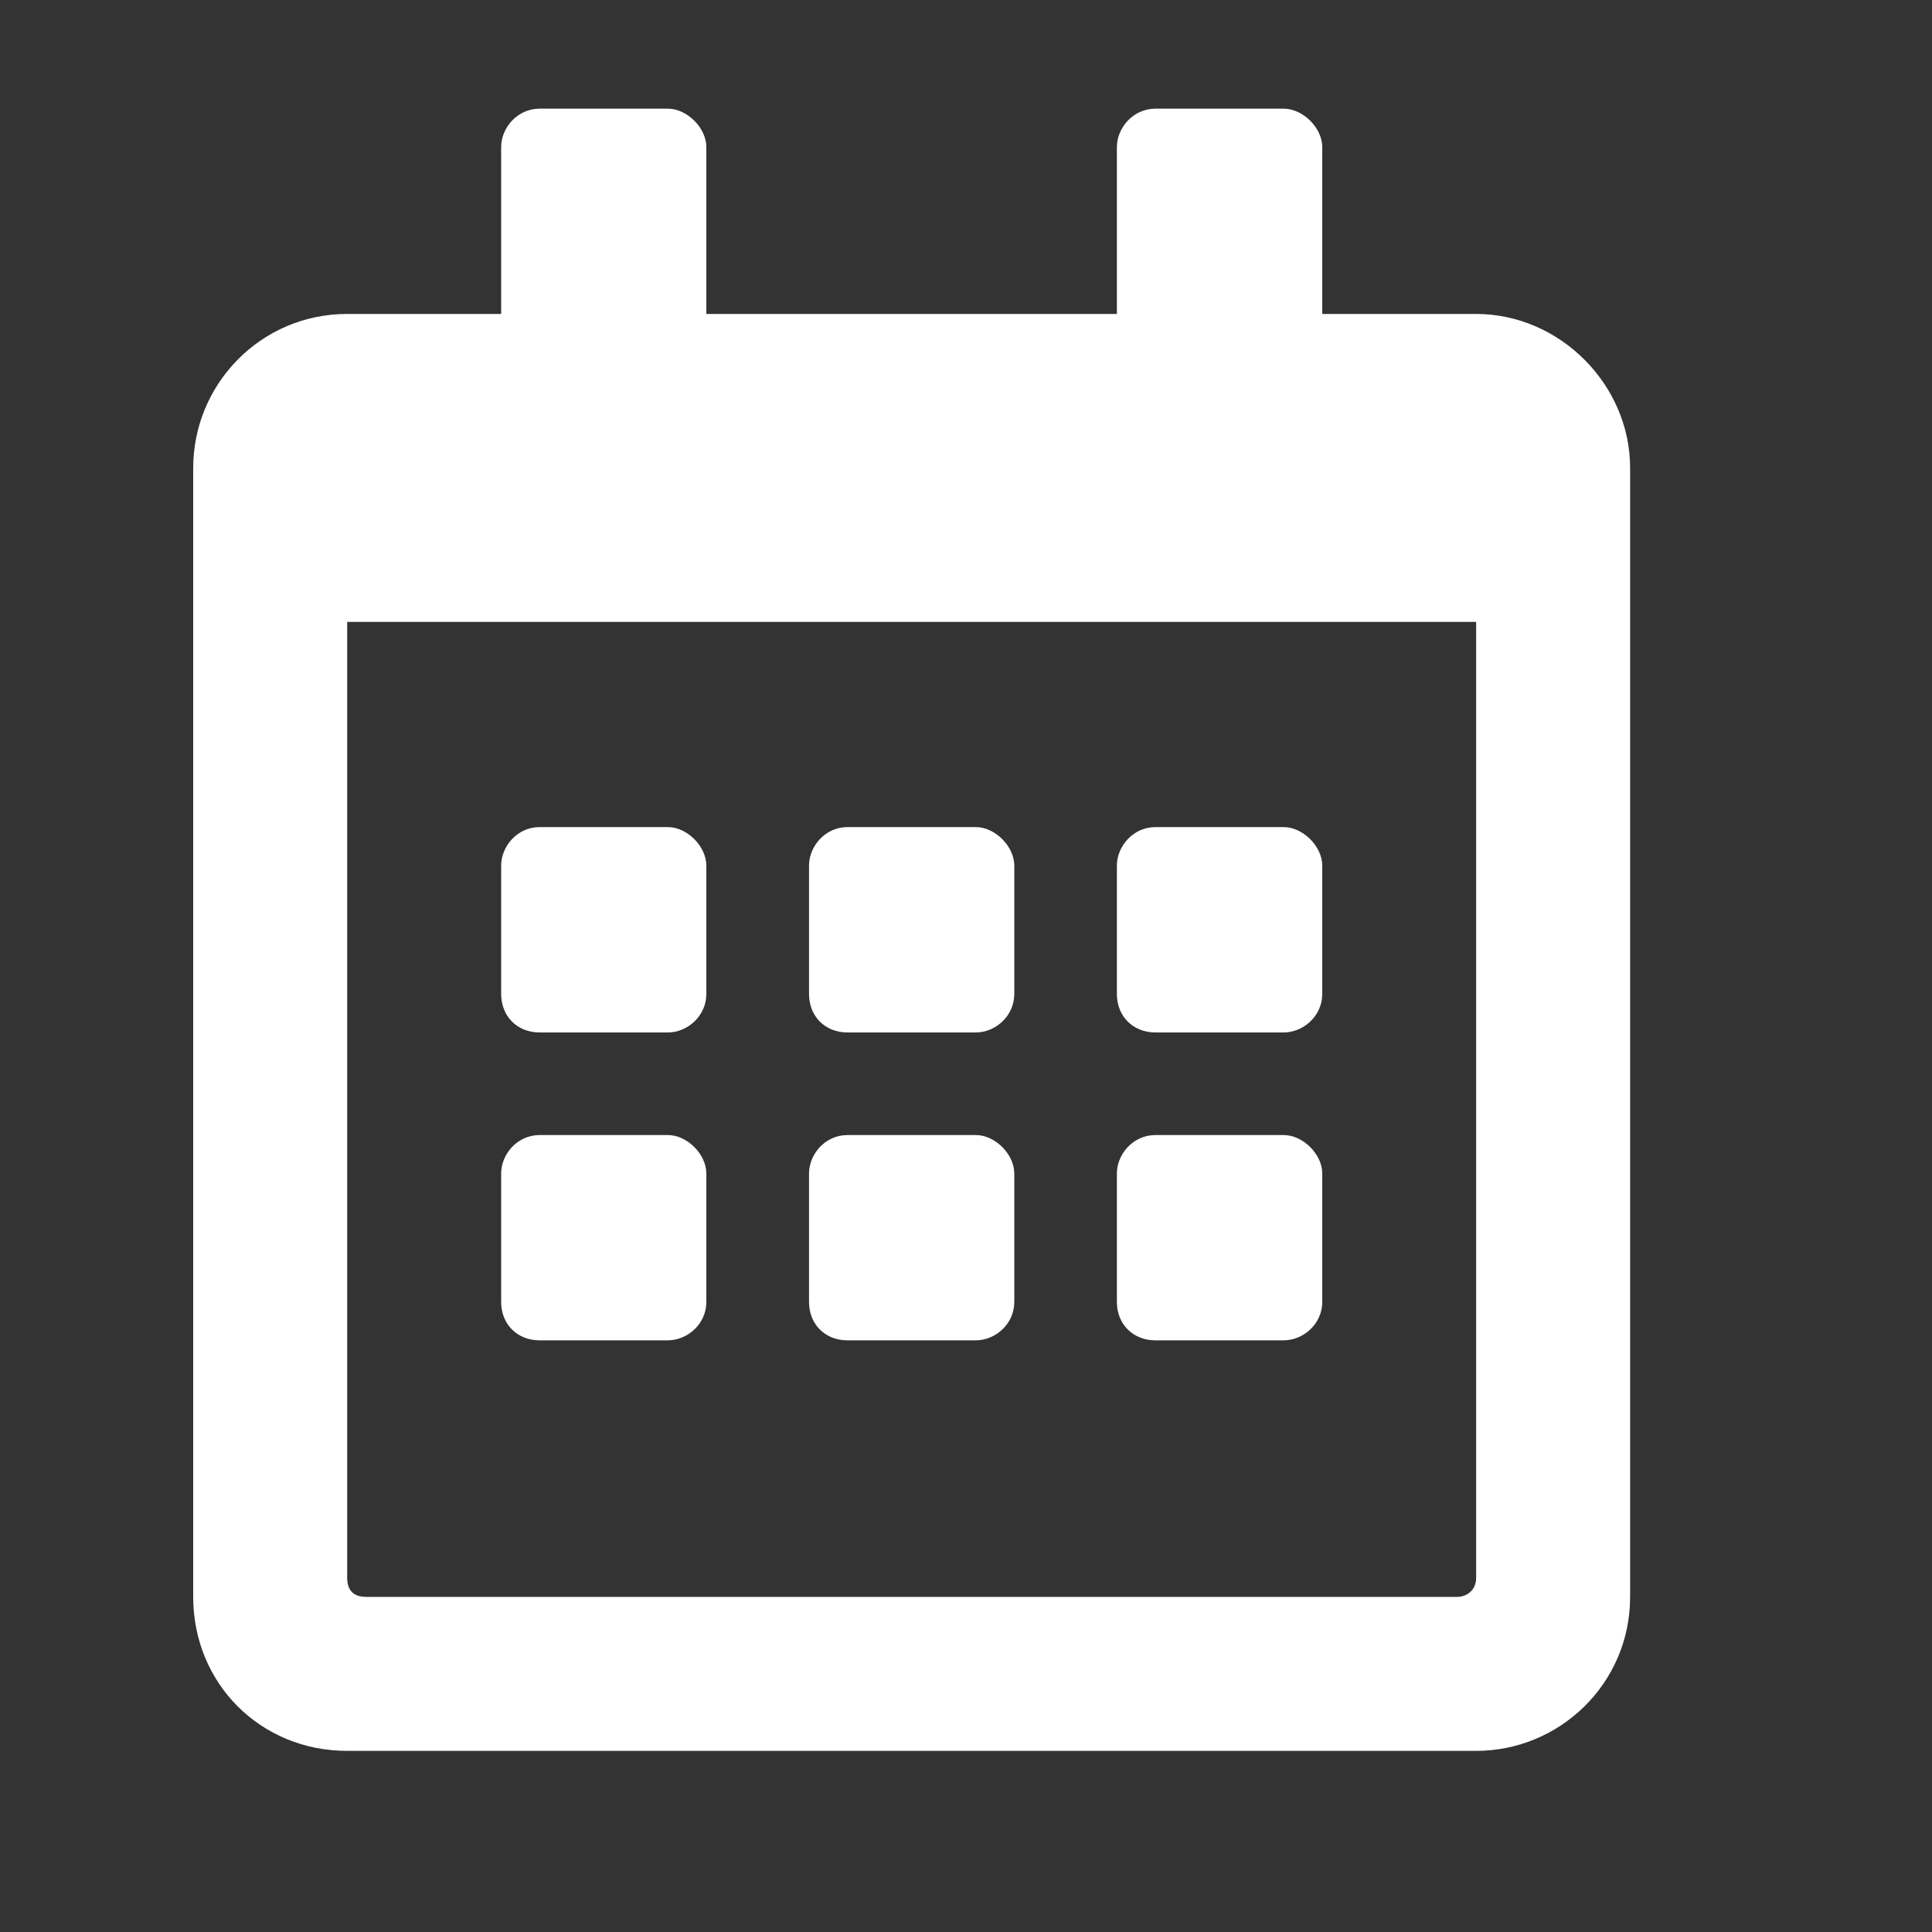
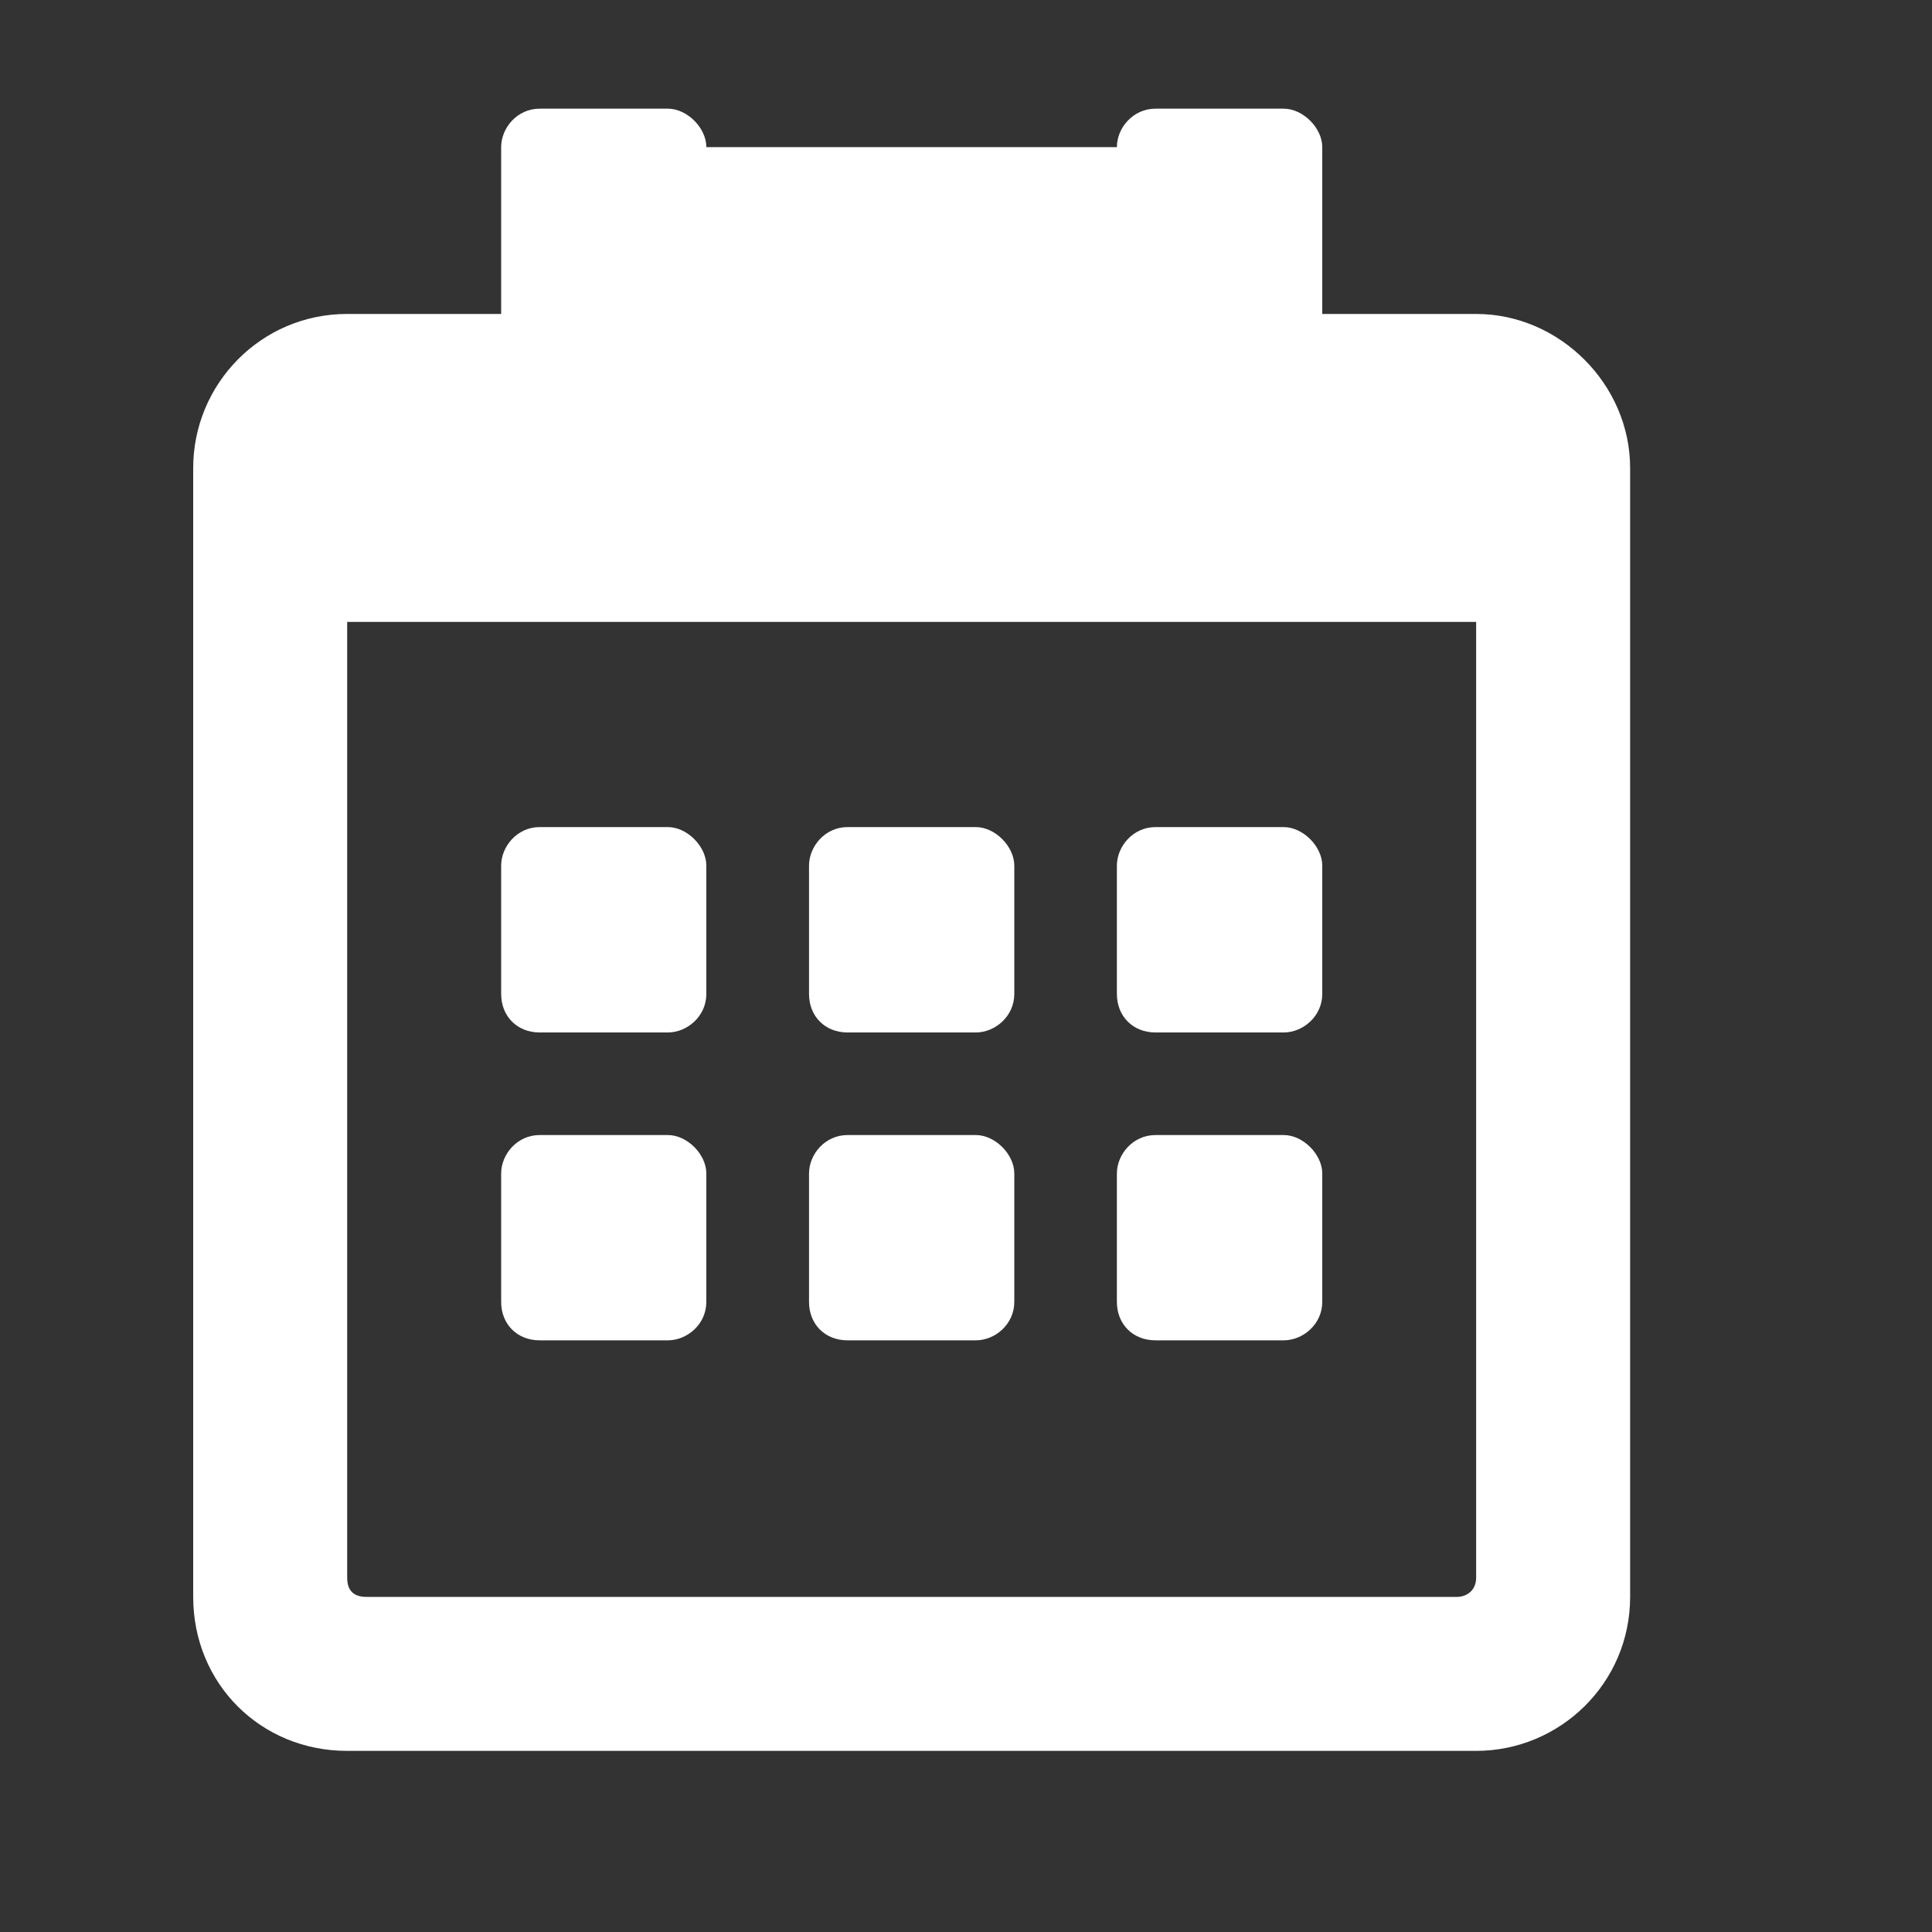
<svg xmlns="http://www.w3.org/2000/svg" width="20" height="20" viewBox="0 0 20 20" fill="none">
  <rect x="0" y="0" width="20" height="20" fill="#333333" stroke="none" />
-   <path d="M6.914 10.688H5.586C5.354 10.688 5.188 10.521 5.188 10.289V8.961C5.188 8.762 5.354 8.562 5.586 8.562H6.914C7.113 8.562 7.312 8.762 7.312 8.961V10.289C7.312 10.521 7.113 10.688 6.914 10.688ZM10.5 10.289C10.5 10.521 10.301 10.688 10.102 10.688H8.773C8.541 10.688 8.375 10.521 8.375 10.289V8.961C8.375 8.762 8.541 8.562 8.773 8.562H10.102C10.301 8.562 10.5 8.762 10.5 8.961V10.289ZM13.688 10.289C13.688 10.521 13.488 10.688 13.289 10.688H11.961C11.729 10.688 11.562 10.521 11.562 10.289V8.961C11.562 8.762 11.729 8.562 11.961 8.562H13.289C13.488 8.562 13.688 8.762 13.688 8.961V10.289ZM10.5 13.477C10.5 13.709 10.301 13.875 10.102 13.875H8.773C8.541 13.875 8.375 13.709 8.375 13.477V12.148C8.375 11.949 8.541 11.75 8.773 11.75H10.102C10.301 11.75 10.5 11.949 10.5 12.148V13.477ZM7.312 13.477C7.312 13.709 7.113 13.875 6.914 13.875H5.586C5.354 13.875 5.188 13.709 5.188 13.477V12.148C5.188 11.949 5.354 11.75 5.586 11.75H6.914C7.113 11.75 7.312 11.949 7.312 12.148V13.477ZM13.688 13.477C13.688 13.709 13.488 13.875 13.289 13.875H11.961C11.729 13.875 11.562 13.709 11.562 13.477V12.148C11.562 11.949 11.729 11.75 11.961 11.75H13.289C13.488 11.75 13.688 11.949 13.688 12.148V13.477ZM16.875 4.844V16.531C16.875 17.428 16.145 18.125 15.281 18.125H3.594C2.697 18.125 2 17.428 2 16.531V4.844C2 3.98 2.697 3.25 3.594 3.25H5.188V1.523C5.188 1.324 5.354 1.125 5.586 1.125H6.914C7.113 1.125 7.312 1.324 7.312 1.523V3.25H11.562V1.523C11.562 1.324 11.729 1.125 11.961 1.125H13.289C13.488 1.125 13.688 1.324 13.688 1.523V3.25H15.281C16.145 3.25 16.875 3.98 16.875 4.844ZM15.281 16.332V6.438H3.594V16.332C3.594 16.465 3.66 16.531 3.793 16.531H15.082C15.182 16.531 15.281 16.465 15.281 16.332Z" fill="white" />
+   <path d="M6.914 10.688H5.586C5.354 10.688 5.188 10.521 5.188 10.289V8.961C5.188 8.762 5.354 8.562 5.586 8.562H6.914C7.113 8.562 7.312 8.762 7.312 8.961V10.289C7.312 10.521 7.113 10.688 6.914 10.688ZM10.5 10.289C10.5 10.521 10.301 10.688 10.102 10.688H8.773C8.541 10.688 8.375 10.521 8.375 10.289V8.961C8.375 8.762 8.541 8.562 8.773 8.562H10.102C10.301 8.562 10.5 8.762 10.5 8.961V10.289ZM13.688 10.289C13.688 10.521 13.488 10.688 13.289 10.688H11.961C11.729 10.688 11.562 10.521 11.562 10.289V8.961C11.562 8.762 11.729 8.562 11.961 8.562H13.289C13.488 8.562 13.688 8.762 13.688 8.961V10.289ZM10.5 13.477C10.5 13.709 10.301 13.875 10.102 13.875H8.773C8.541 13.875 8.375 13.709 8.375 13.477V12.148C8.375 11.949 8.541 11.75 8.773 11.75H10.102C10.301 11.75 10.5 11.949 10.5 12.148V13.477ZM7.312 13.477C7.312 13.709 7.113 13.875 6.914 13.875H5.586C5.354 13.875 5.188 13.709 5.188 13.477V12.148C5.188 11.949 5.354 11.75 5.586 11.75H6.914C7.113 11.75 7.312 11.949 7.312 12.148V13.477ZM13.688 13.477C13.688 13.709 13.488 13.875 13.289 13.875H11.961C11.729 13.875 11.562 13.709 11.562 13.477V12.148C11.562 11.949 11.729 11.75 11.961 11.75H13.289C13.488 11.75 13.688 11.949 13.688 12.148V13.477ZM16.875 4.844V16.531C16.875 17.428 16.145 18.125 15.281 18.125H3.594C2.697 18.125 2 17.428 2 16.531V4.844C2 3.98 2.697 3.25 3.594 3.25H5.188V1.523C5.188 1.324 5.354 1.125 5.586 1.125H6.914C7.113 1.125 7.312 1.324 7.312 1.523H11.562V1.523C11.562 1.324 11.729 1.125 11.961 1.125H13.289C13.488 1.125 13.688 1.324 13.688 1.523V3.25H15.281C16.145 3.25 16.875 3.98 16.875 4.844ZM15.281 16.332V6.438H3.594V16.332C3.594 16.465 3.66 16.531 3.793 16.531H15.082C15.182 16.531 15.281 16.465 15.281 16.332Z" fill="white" />
</svg>